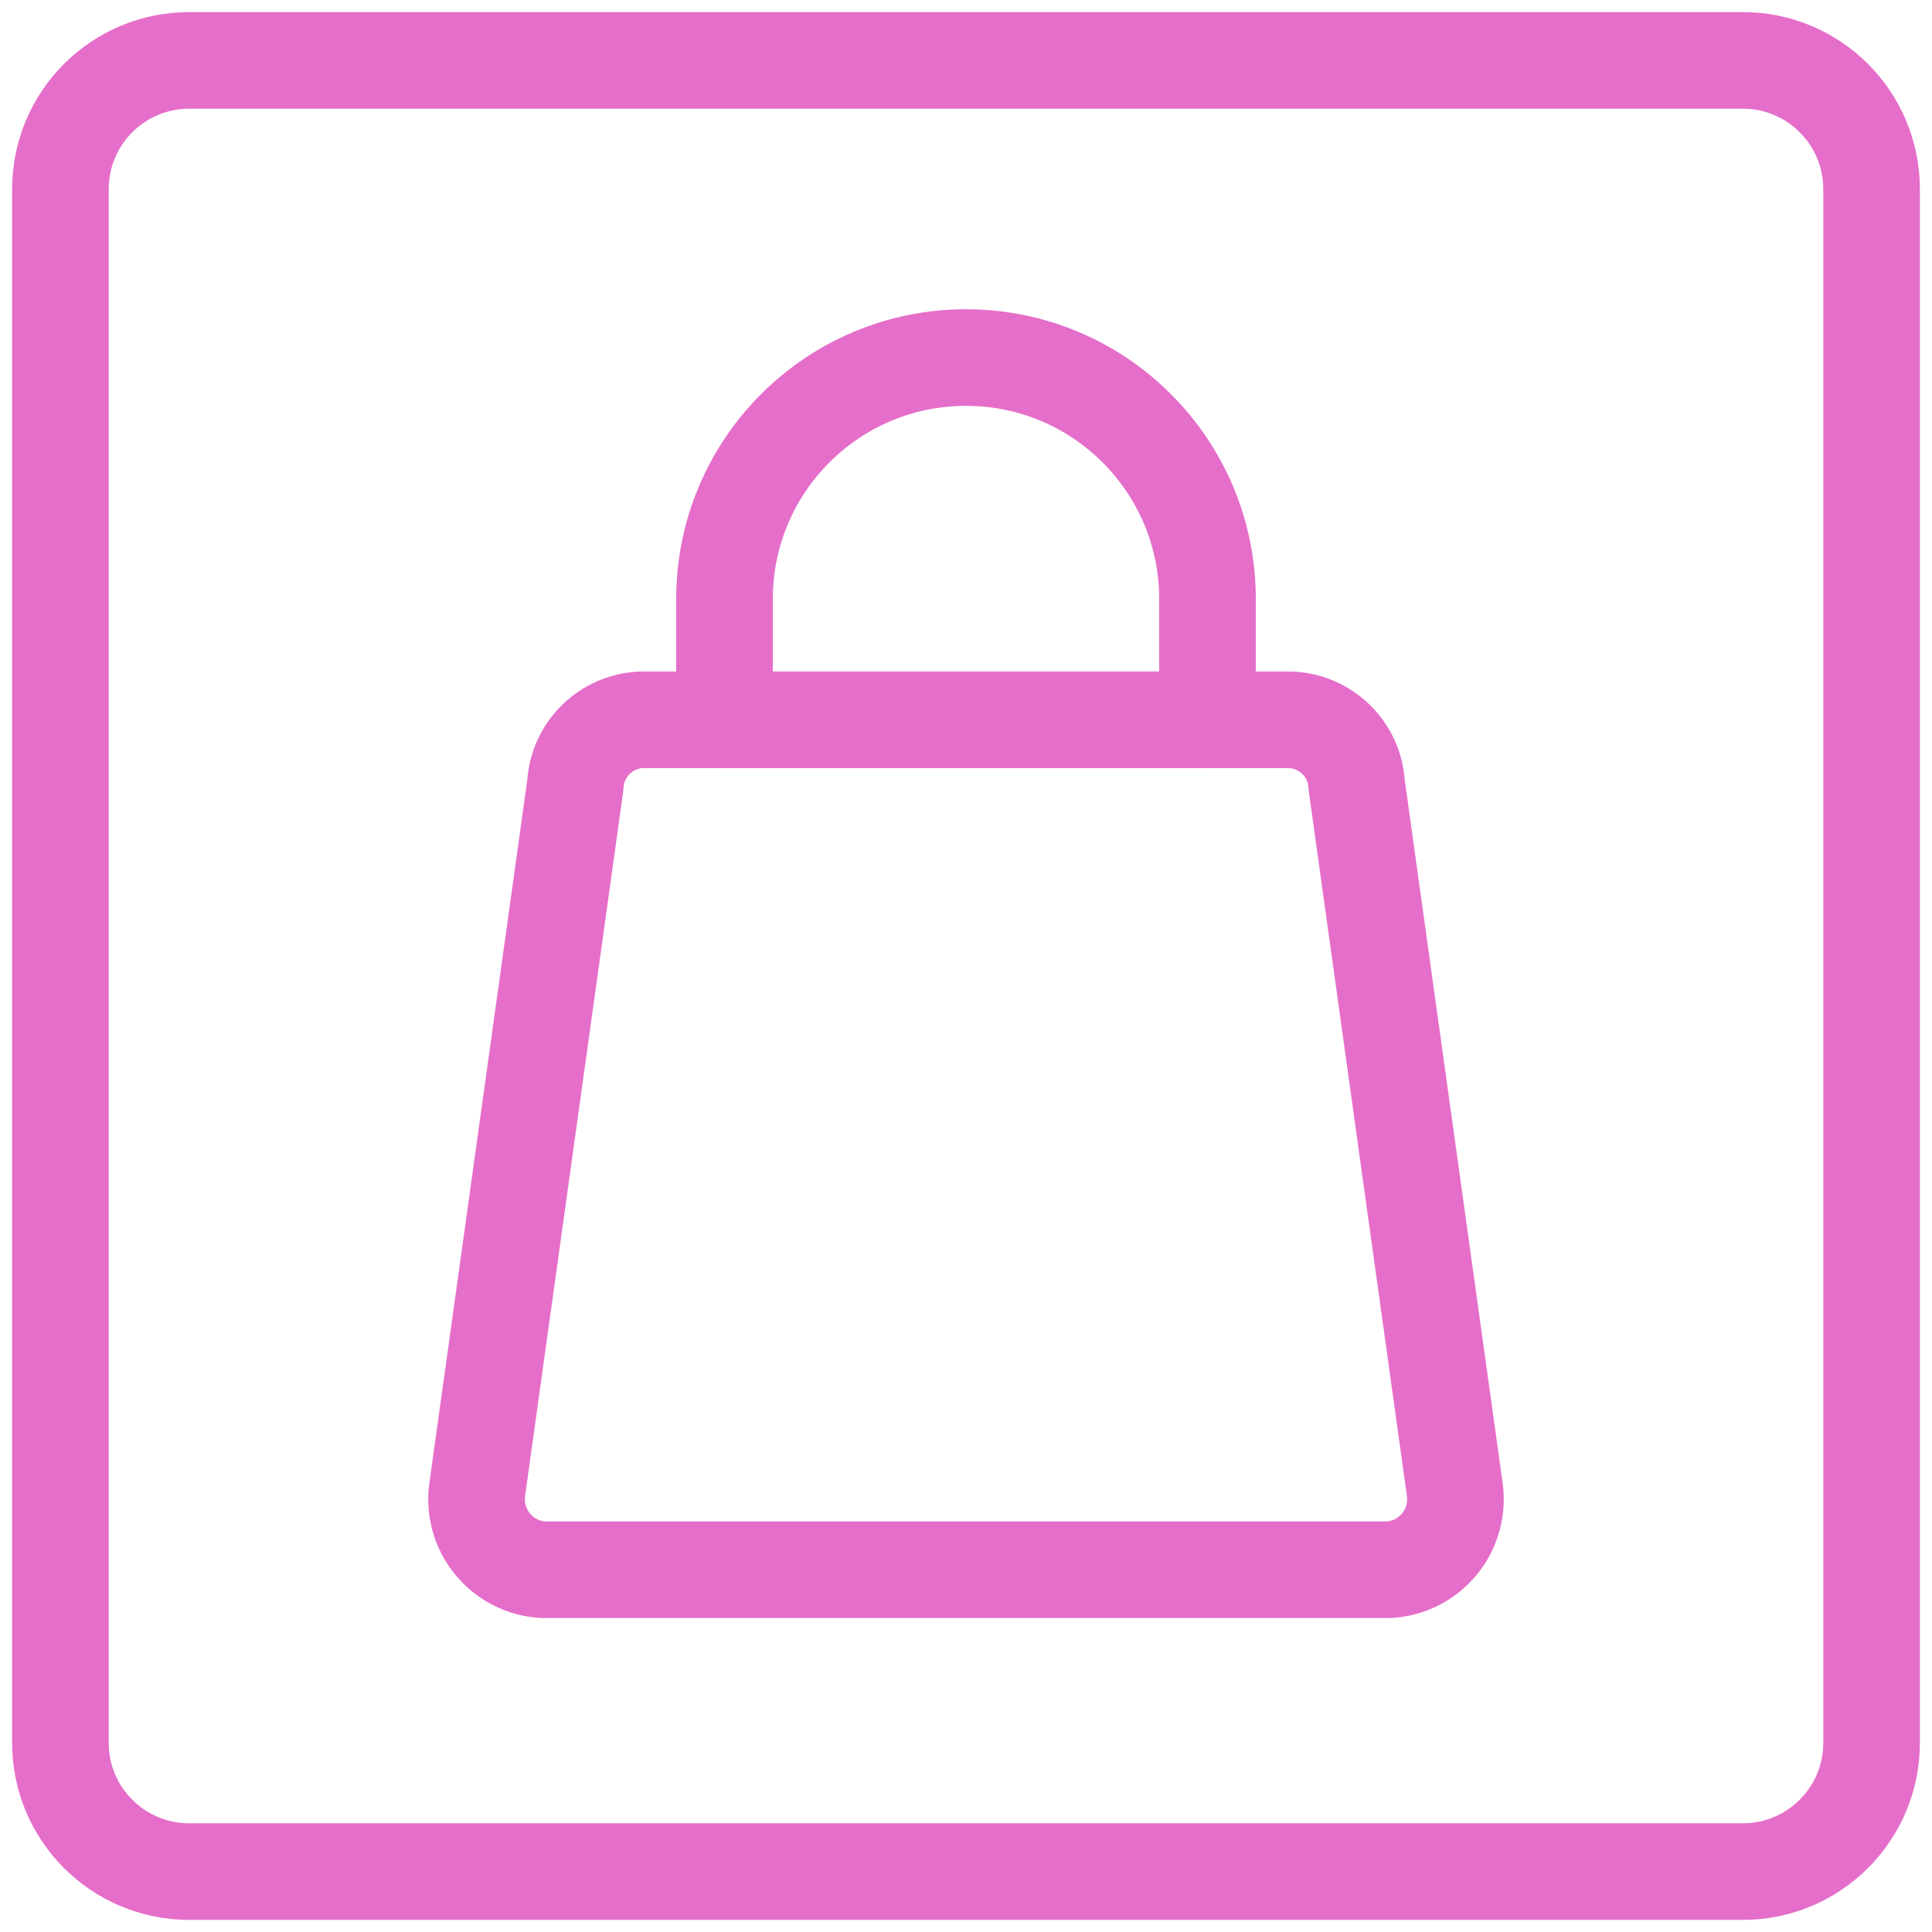
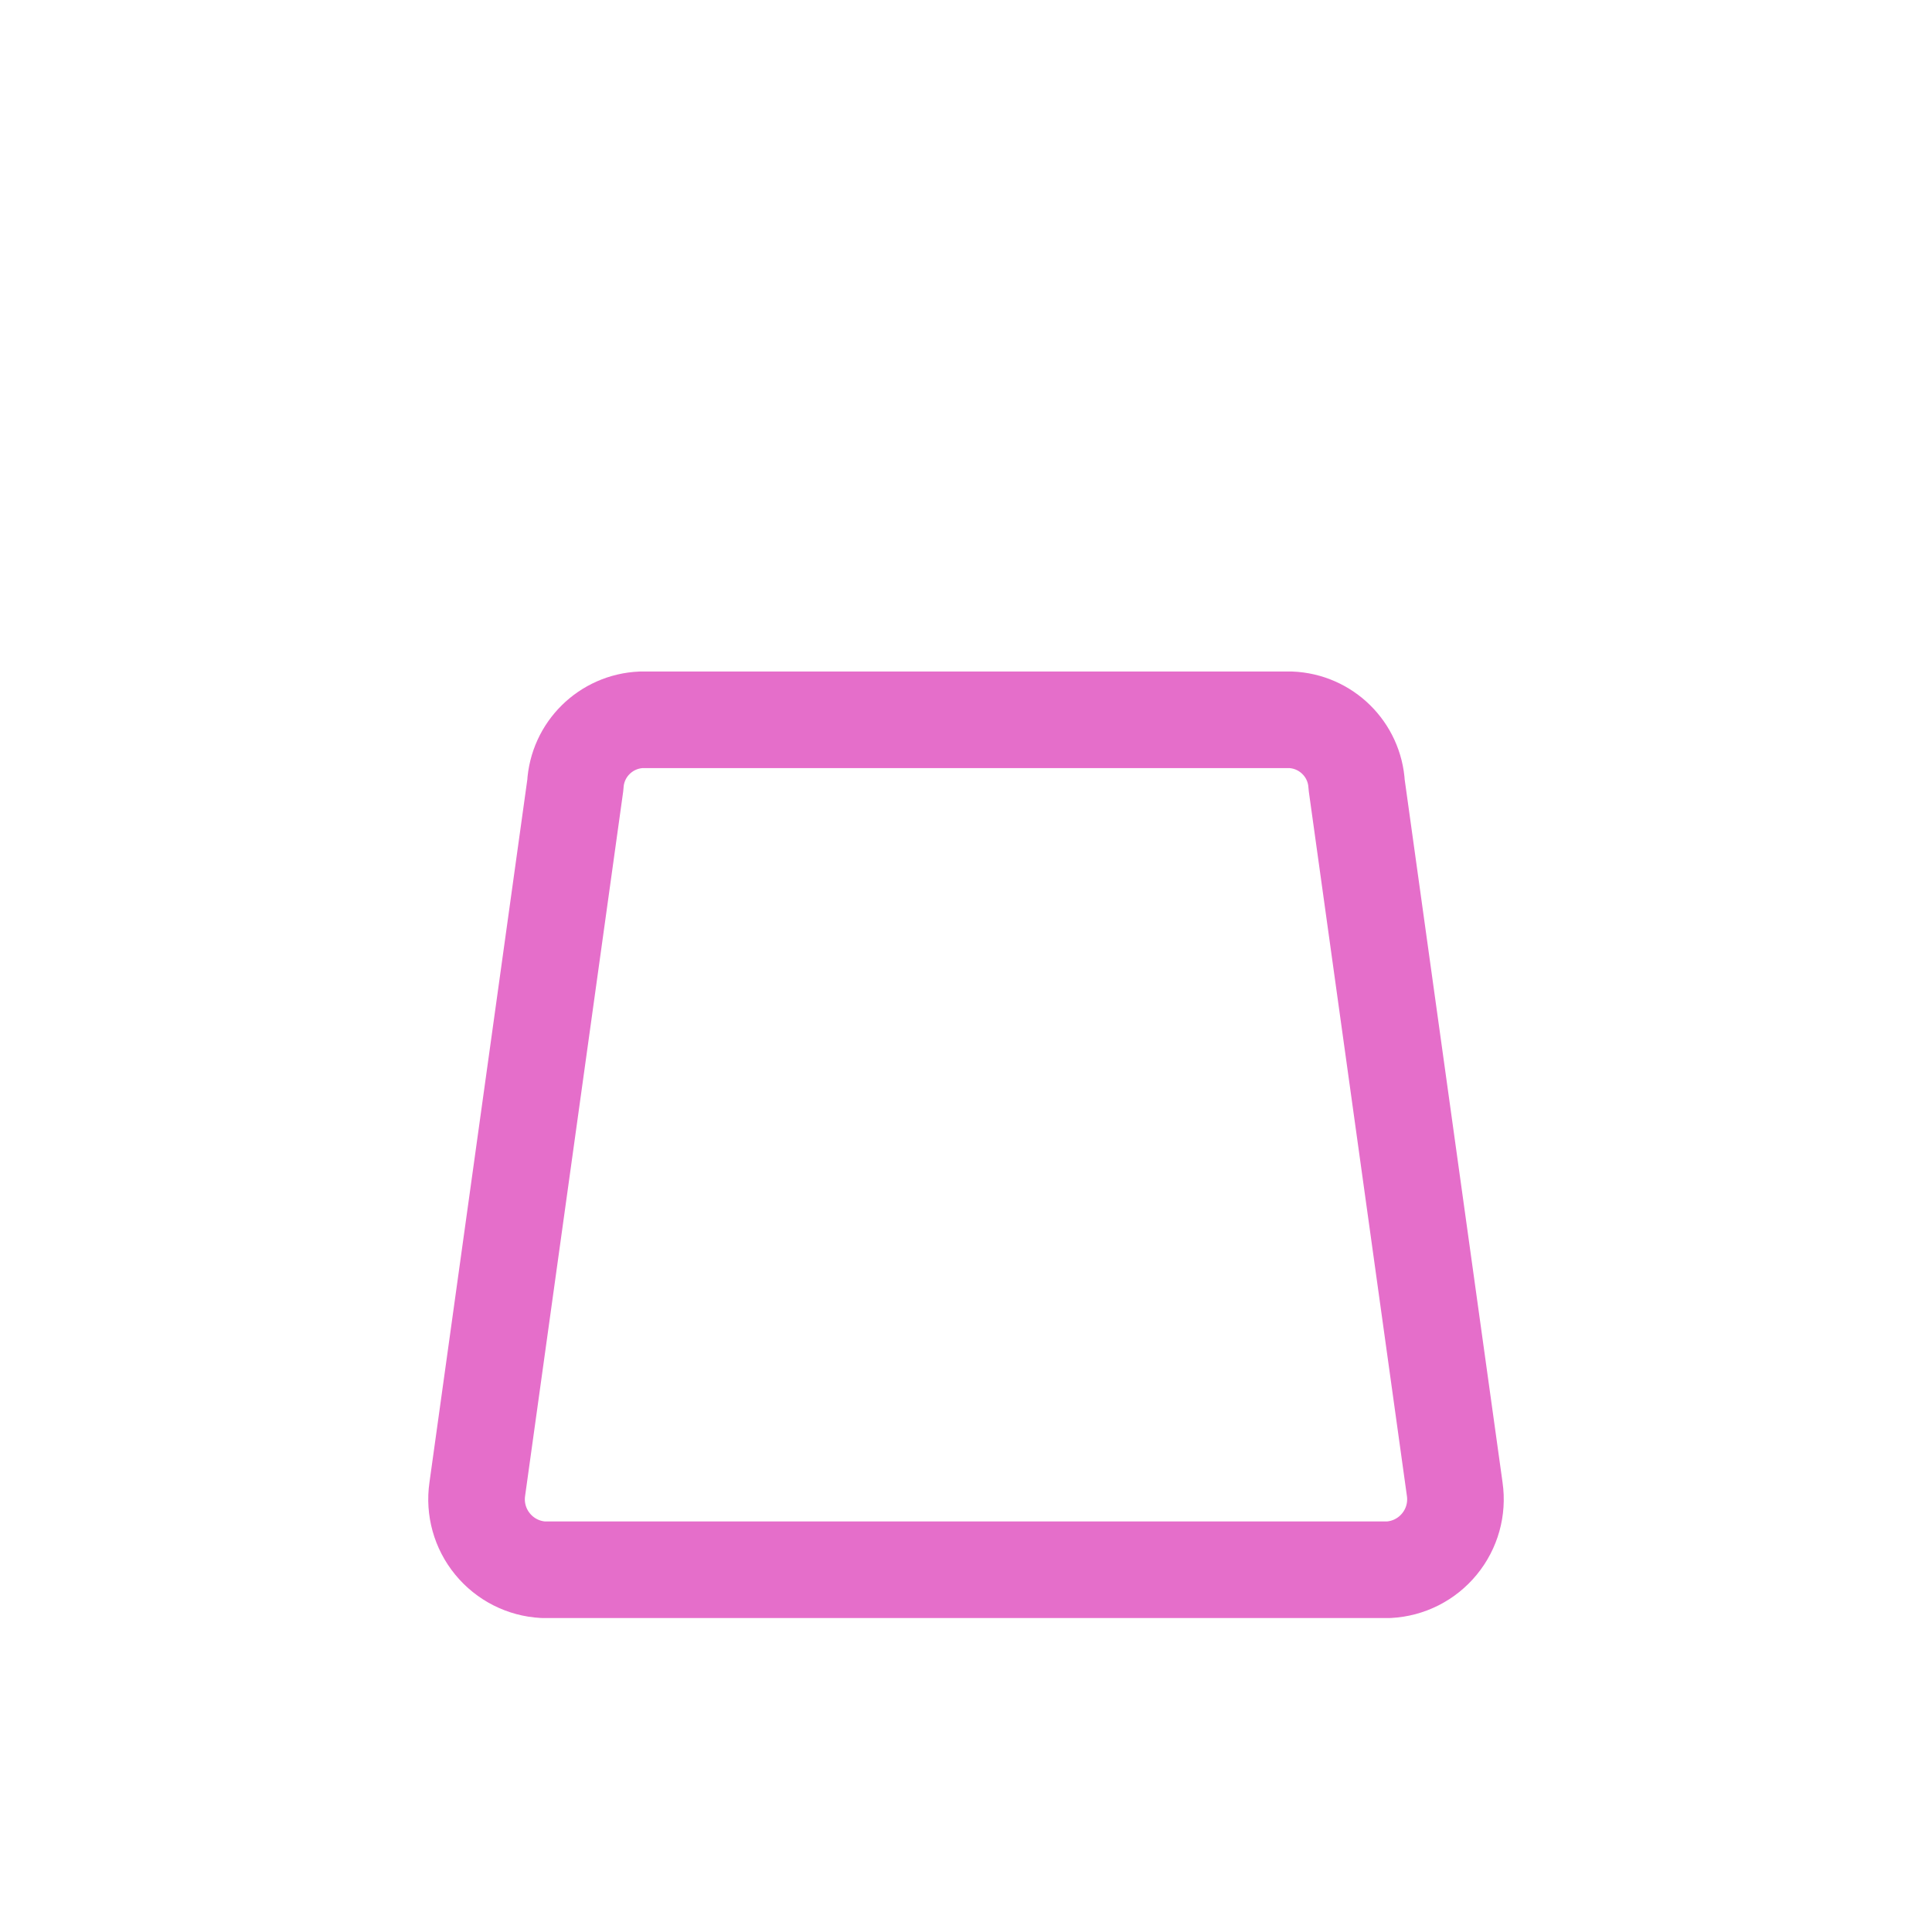
<svg xmlns="http://www.w3.org/2000/svg" width="30" height="30" viewBox="0 0 30 30" fill="none">
  <path fill-rule="evenodd" clip-rule="evenodd" d="M20.04 11.177H9.959C9.408 11.2 8.964 11.637 8.934 12.187L7.411 23.125C7.367 23.429 7.453 23.738 7.649 23.976C7.844 24.214 8.13 24.359 8.437 24.375H21.562C21.87 24.359 22.156 24.214 22.351 23.976C22.547 23.738 22.633 23.429 22.589 23.125L21.066 12.187C21.036 11.636 20.591 11.199 20.04 11.177Z" stroke="#E56ECA" stroke-width="1.5" stroke-linecap="round" stroke-linejoin="round" />
-   <path fill-rule="evenodd" clip-rule="evenodd" d="M0.938 2.938C0.938 1.833 1.833 0.938 2.938 0.938H27.062C28.167 0.938 29.062 1.833 29.062 2.938V27.062C29.062 28.167 28.167 29.062 27.062 29.062H2.938C1.833 29.062 0.938 28.167 0.938 27.062V2.938Z" stroke="#E56ECA" stroke-width="1.5" stroke-linecap="round" stroke-linejoin="round" />
-   <path fill-rule="evenodd" clip-rule="evenodd" d="M18.75 11.177H11.25V9.302C11.25 7.231 12.929 5.552 15 5.552C17.071 5.552 18.75 7.231 18.75 9.302V11.177Z" stroke="#E56ECA" stroke-width="1.5" stroke-linecap="round" stroke-linejoin="round" />
</svg>